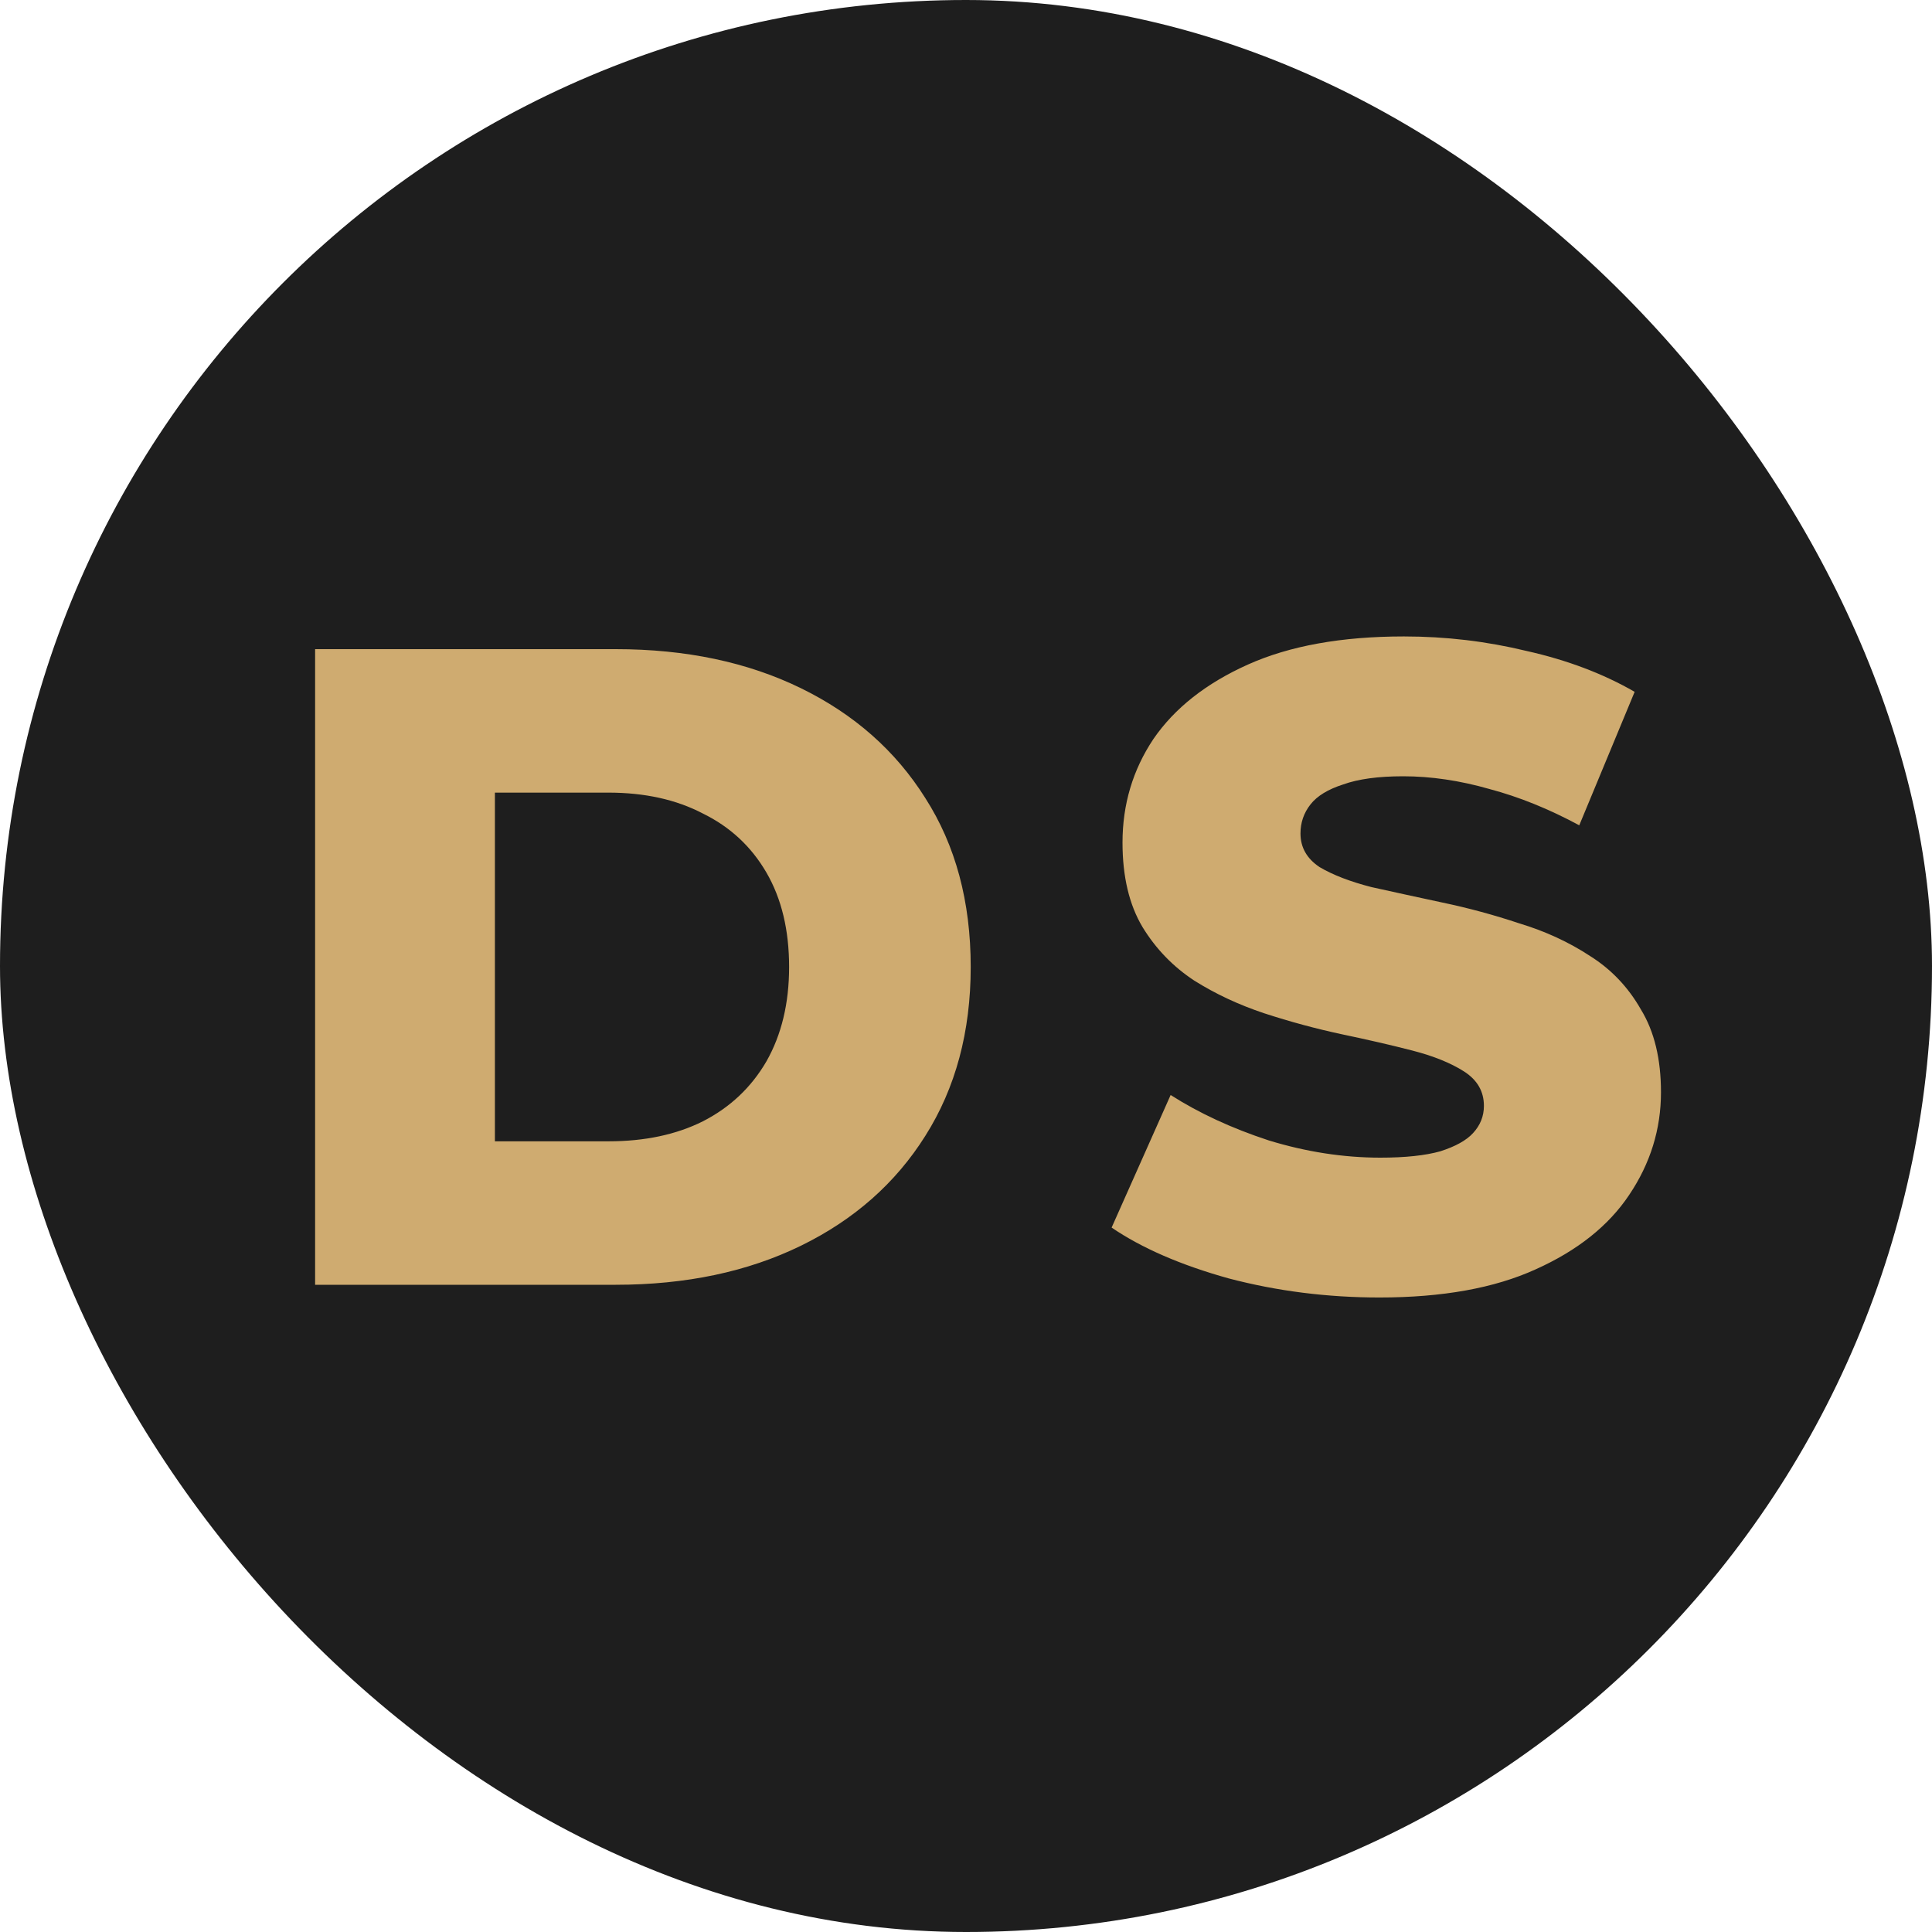
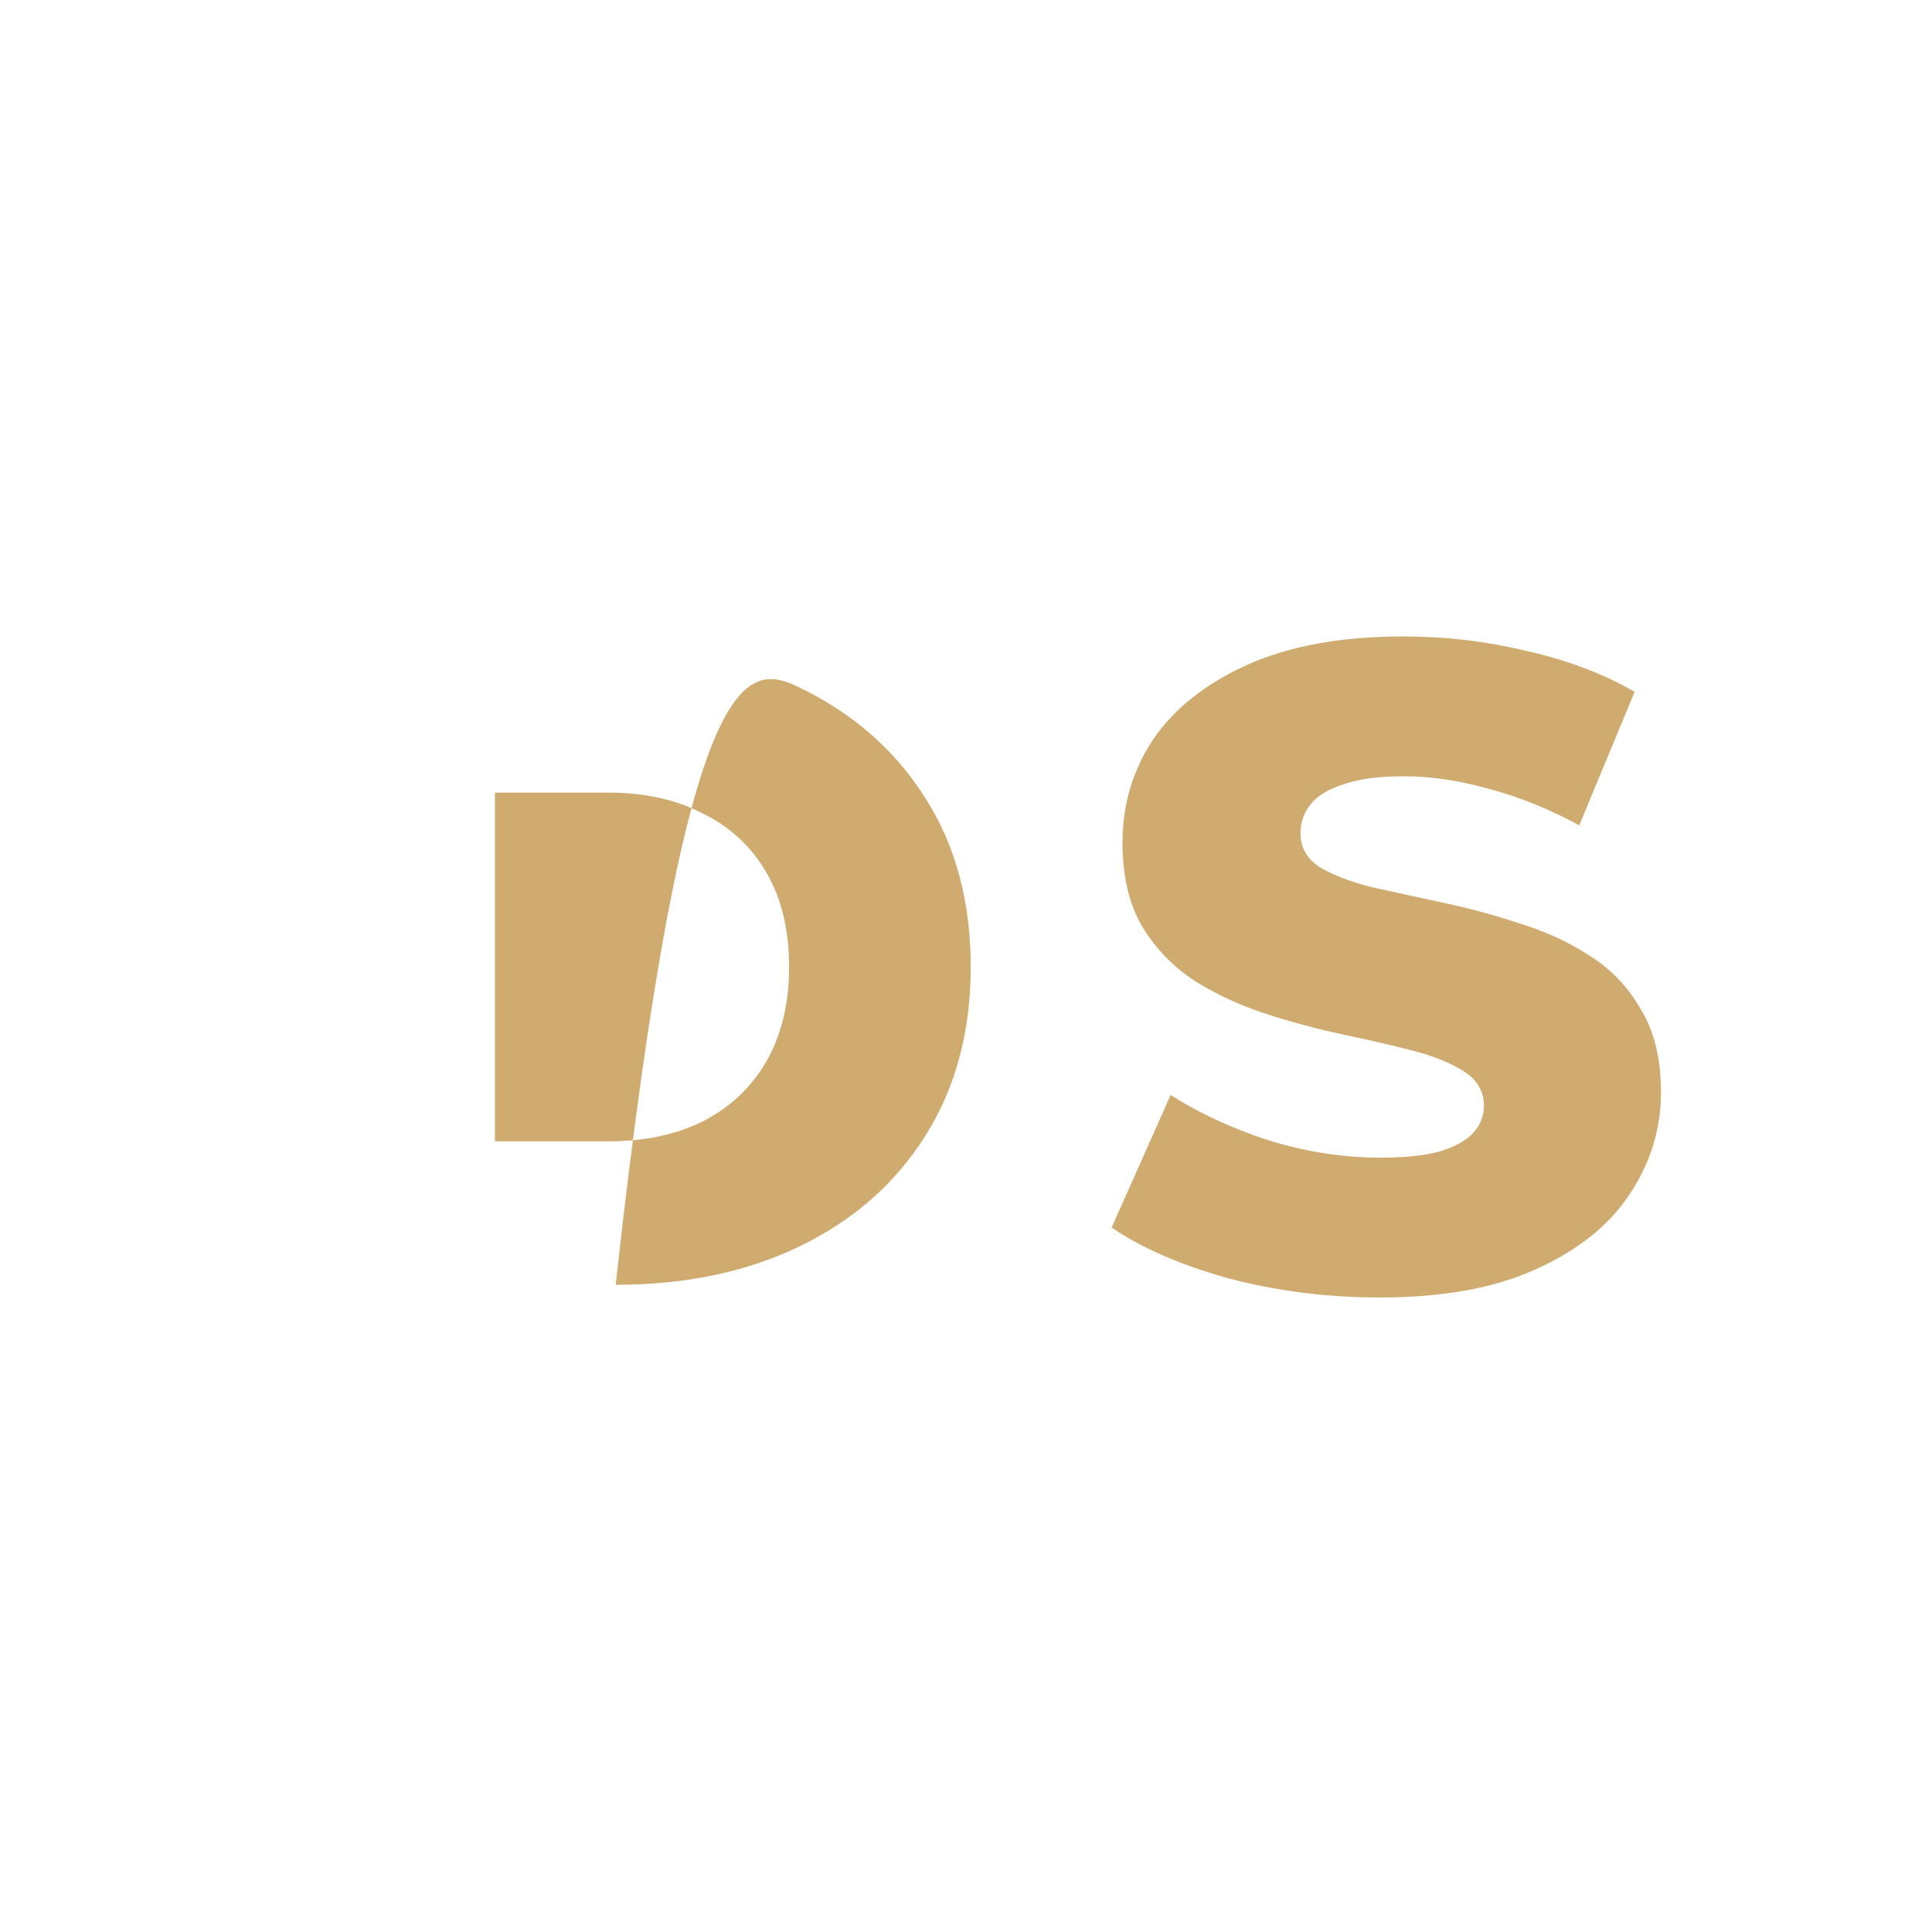
<svg xmlns="http://www.w3.org/2000/svg" width="100" height="100" viewBox="0 0 100 100" fill="none">
-   <rect width="100" height="100" rx="50" fill="#1E1E1E" />
-   <path d="M16.31 66.5V33.6H31.867C35.501 33.6 38.697 34.274 41.455 35.621C44.212 36.968 46.358 38.864 47.894 41.308C49.46 43.752 50.244 46.666 50.244 50.05C50.244 53.403 49.46 56.317 47.894 58.792C46.358 61.236 44.212 63.132 41.455 64.479C38.697 65.826 35.501 66.5 31.867 66.5H16.31ZM25.616 59.074H31.491C33.371 59.074 35 58.729 36.379 58.04C37.789 57.319 38.885 56.285 39.669 54.938C40.452 53.559 40.844 51.93 40.844 50.05C40.844 48.139 40.452 46.509 39.669 45.162C38.885 43.815 37.789 42.796 36.379 42.107C35 41.386 33.371 41.026 31.491 41.026H25.616V59.074ZM71.402 67.158C68.707 67.158 66.106 66.829 63.6 66.171C61.124 65.482 59.103 64.604 57.537 63.539L60.592 56.677C62.064 57.617 63.756 58.4 65.668 59.027C67.61 59.622 69.537 59.92 71.449 59.92C72.733 59.92 73.767 59.81 74.551 59.591C75.334 59.34 75.898 59.027 76.243 58.651C76.619 58.244 76.807 57.774 76.807 57.241C76.807 56.489 76.462 55.894 75.773 55.455C75.083 55.016 74.19 54.656 73.094 54.374C71.997 54.092 70.775 53.81 69.428 53.528C68.112 53.246 66.78 52.886 65.433 52.447C64.117 52.008 62.91 51.444 61.814 50.755C60.717 50.034 59.824 49.11 59.135 47.982C58.445 46.823 58.101 45.366 58.101 43.611C58.101 41.637 58.633 39.851 59.699 38.253C60.795 36.655 62.425 35.37 64.587 34.399C66.749 33.428 69.443 32.942 72.671 32.942C74.833 32.942 76.948 33.193 79.016 33.694C81.115 34.164 82.979 34.869 84.609 35.809L81.742 42.718C80.175 41.872 78.624 41.245 77.089 40.838C75.553 40.399 74.065 40.18 72.624 40.18C71.339 40.18 70.305 40.321 69.522 40.603C68.738 40.854 68.174 41.198 67.83 41.637C67.485 42.076 67.313 42.577 67.313 43.141C67.313 43.862 67.642 44.441 68.3 44.88C68.989 45.287 69.882 45.632 70.979 45.914C72.107 46.165 73.329 46.431 74.645 46.713C75.992 46.995 77.324 47.355 78.64 47.794C79.987 48.201 81.209 48.765 82.306 49.486C83.402 50.175 84.28 51.1 84.938 52.259C85.627 53.387 85.972 54.813 85.972 56.536C85.972 58.447 85.423 60.218 84.327 61.847C83.261 63.445 81.648 64.73 79.486 65.701C77.355 66.672 74.66 67.158 71.402 67.158Z" fill="#CFAB70" />
+   <path d="M16.31 66.5H31.867C35.501 33.6 38.697 34.274 41.455 35.621C44.212 36.968 46.358 38.864 47.894 41.308C49.46 43.752 50.244 46.666 50.244 50.05C50.244 53.403 49.46 56.317 47.894 58.792C46.358 61.236 44.212 63.132 41.455 64.479C38.697 65.826 35.501 66.5 31.867 66.5H16.31ZM25.616 59.074H31.491C33.371 59.074 35 58.729 36.379 58.04C37.789 57.319 38.885 56.285 39.669 54.938C40.452 53.559 40.844 51.93 40.844 50.05C40.844 48.139 40.452 46.509 39.669 45.162C38.885 43.815 37.789 42.796 36.379 42.107C35 41.386 33.371 41.026 31.491 41.026H25.616V59.074ZM71.402 67.158C68.707 67.158 66.106 66.829 63.6 66.171C61.124 65.482 59.103 64.604 57.537 63.539L60.592 56.677C62.064 57.617 63.756 58.4 65.668 59.027C67.61 59.622 69.537 59.92 71.449 59.92C72.733 59.92 73.767 59.81 74.551 59.591C75.334 59.34 75.898 59.027 76.243 58.651C76.619 58.244 76.807 57.774 76.807 57.241C76.807 56.489 76.462 55.894 75.773 55.455C75.083 55.016 74.19 54.656 73.094 54.374C71.997 54.092 70.775 53.81 69.428 53.528C68.112 53.246 66.78 52.886 65.433 52.447C64.117 52.008 62.91 51.444 61.814 50.755C60.717 50.034 59.824 49.11 59.135 47.982C58.445 46.823 58.101 45.366 58.101 43.611C58.101 41.637 58.633 39.851 59.699 38.253C60.795 36.655 62.425 35.37 64.587 34.399C66.749 33.428 69.443 32.942 72.671 32.942C74.833 32.942 76.948 33.193 79.016 33.694C81.115 34.164 82.979 34.869 84.609 35.809L81.742 42.718C80.175 41.872 78.624 41.245 77.089 40.838C75.553 40.399 74.065 40.18 72.624 40.18C71.339 40.18 70.305 40.321 69.522 40.603C68.738 40.854 68.174 41.198 67.83 41.637C67.485 42.076 67.313 42.577 67.313 43.141C67.313 43.862 67.642 44.441 68.3 44.88C68.989 45.287 69.882 45.632 70.979 45.914C72.107 46.165 73.329 46.431 74.645 46.713C75.992 46.995 77.324 47.355 78.64 47.794C79.987 48.201 81.209 48.765 82.306 49.486C83.402 50.175 84.28 51.1 84.938 52.259C85.627 53.387 85.972 54.813 85.972 56.536C85.972 58.447 85.423 60.218 84.327 61.847C83.261 63.445 81.648 64.73 79.486 65.701C77.355 66.672 74.66 67.158 71.402 67.158Z" fill="#CFAB70" />
</svg>